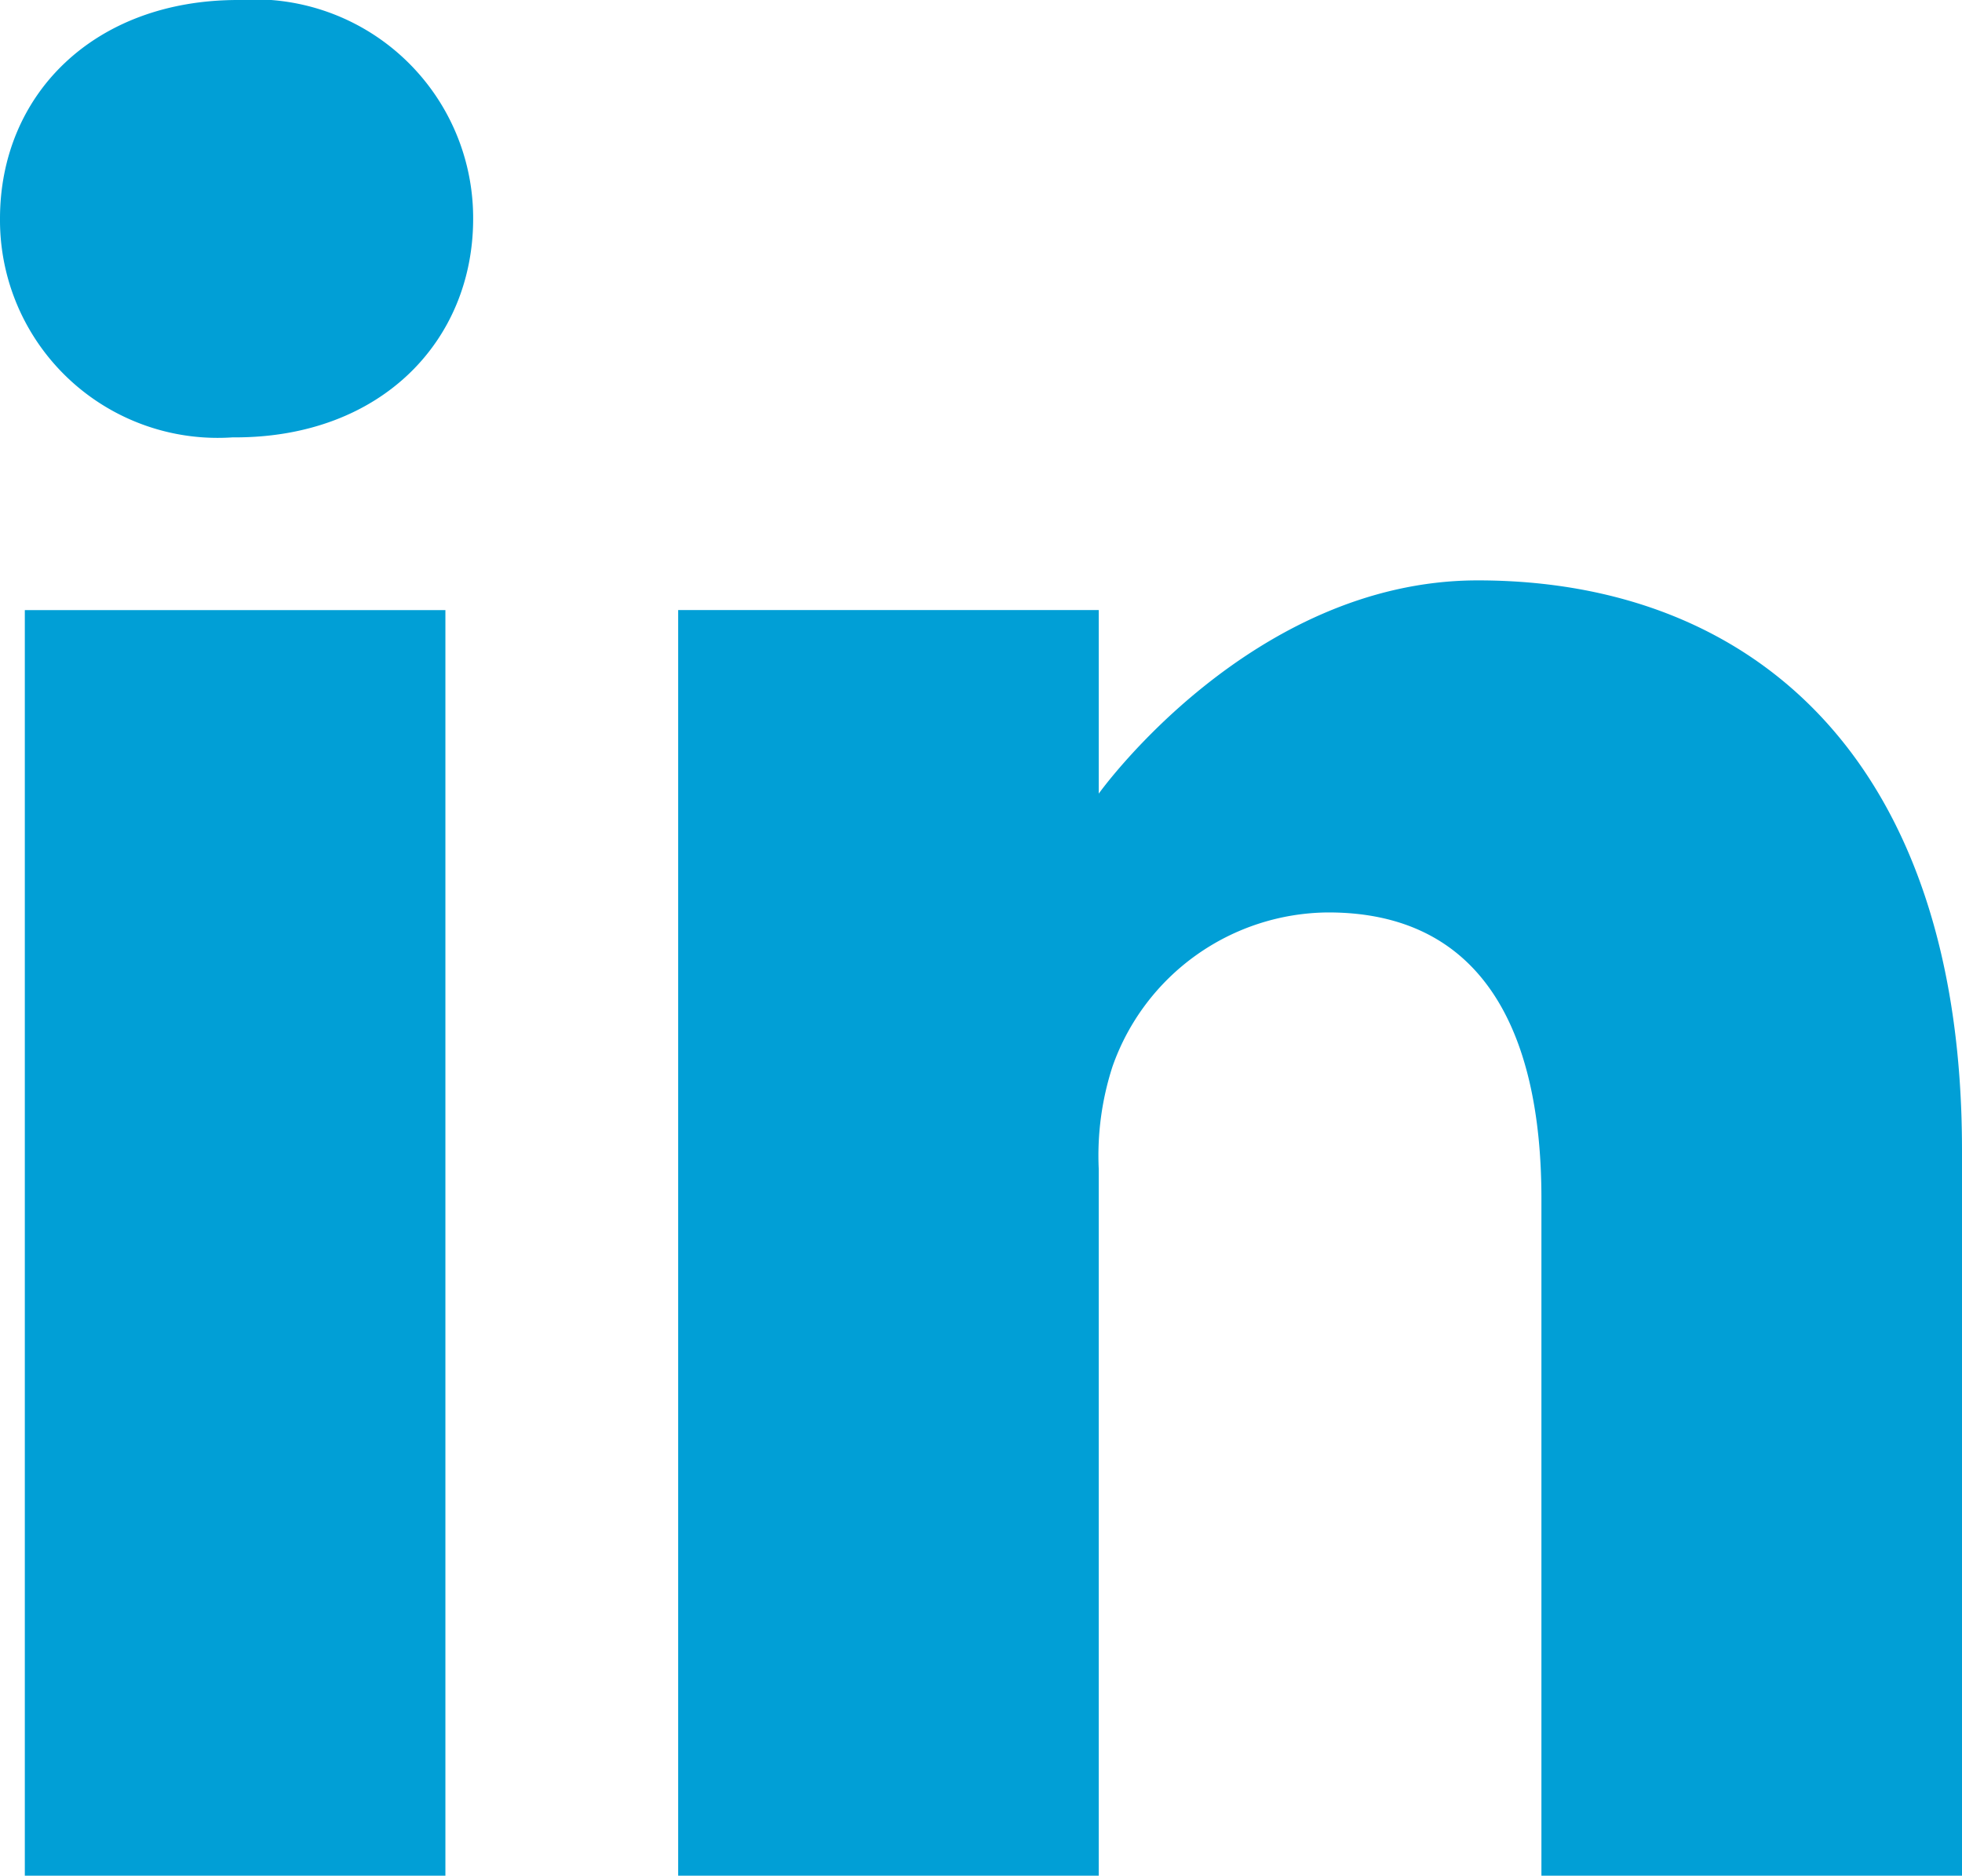
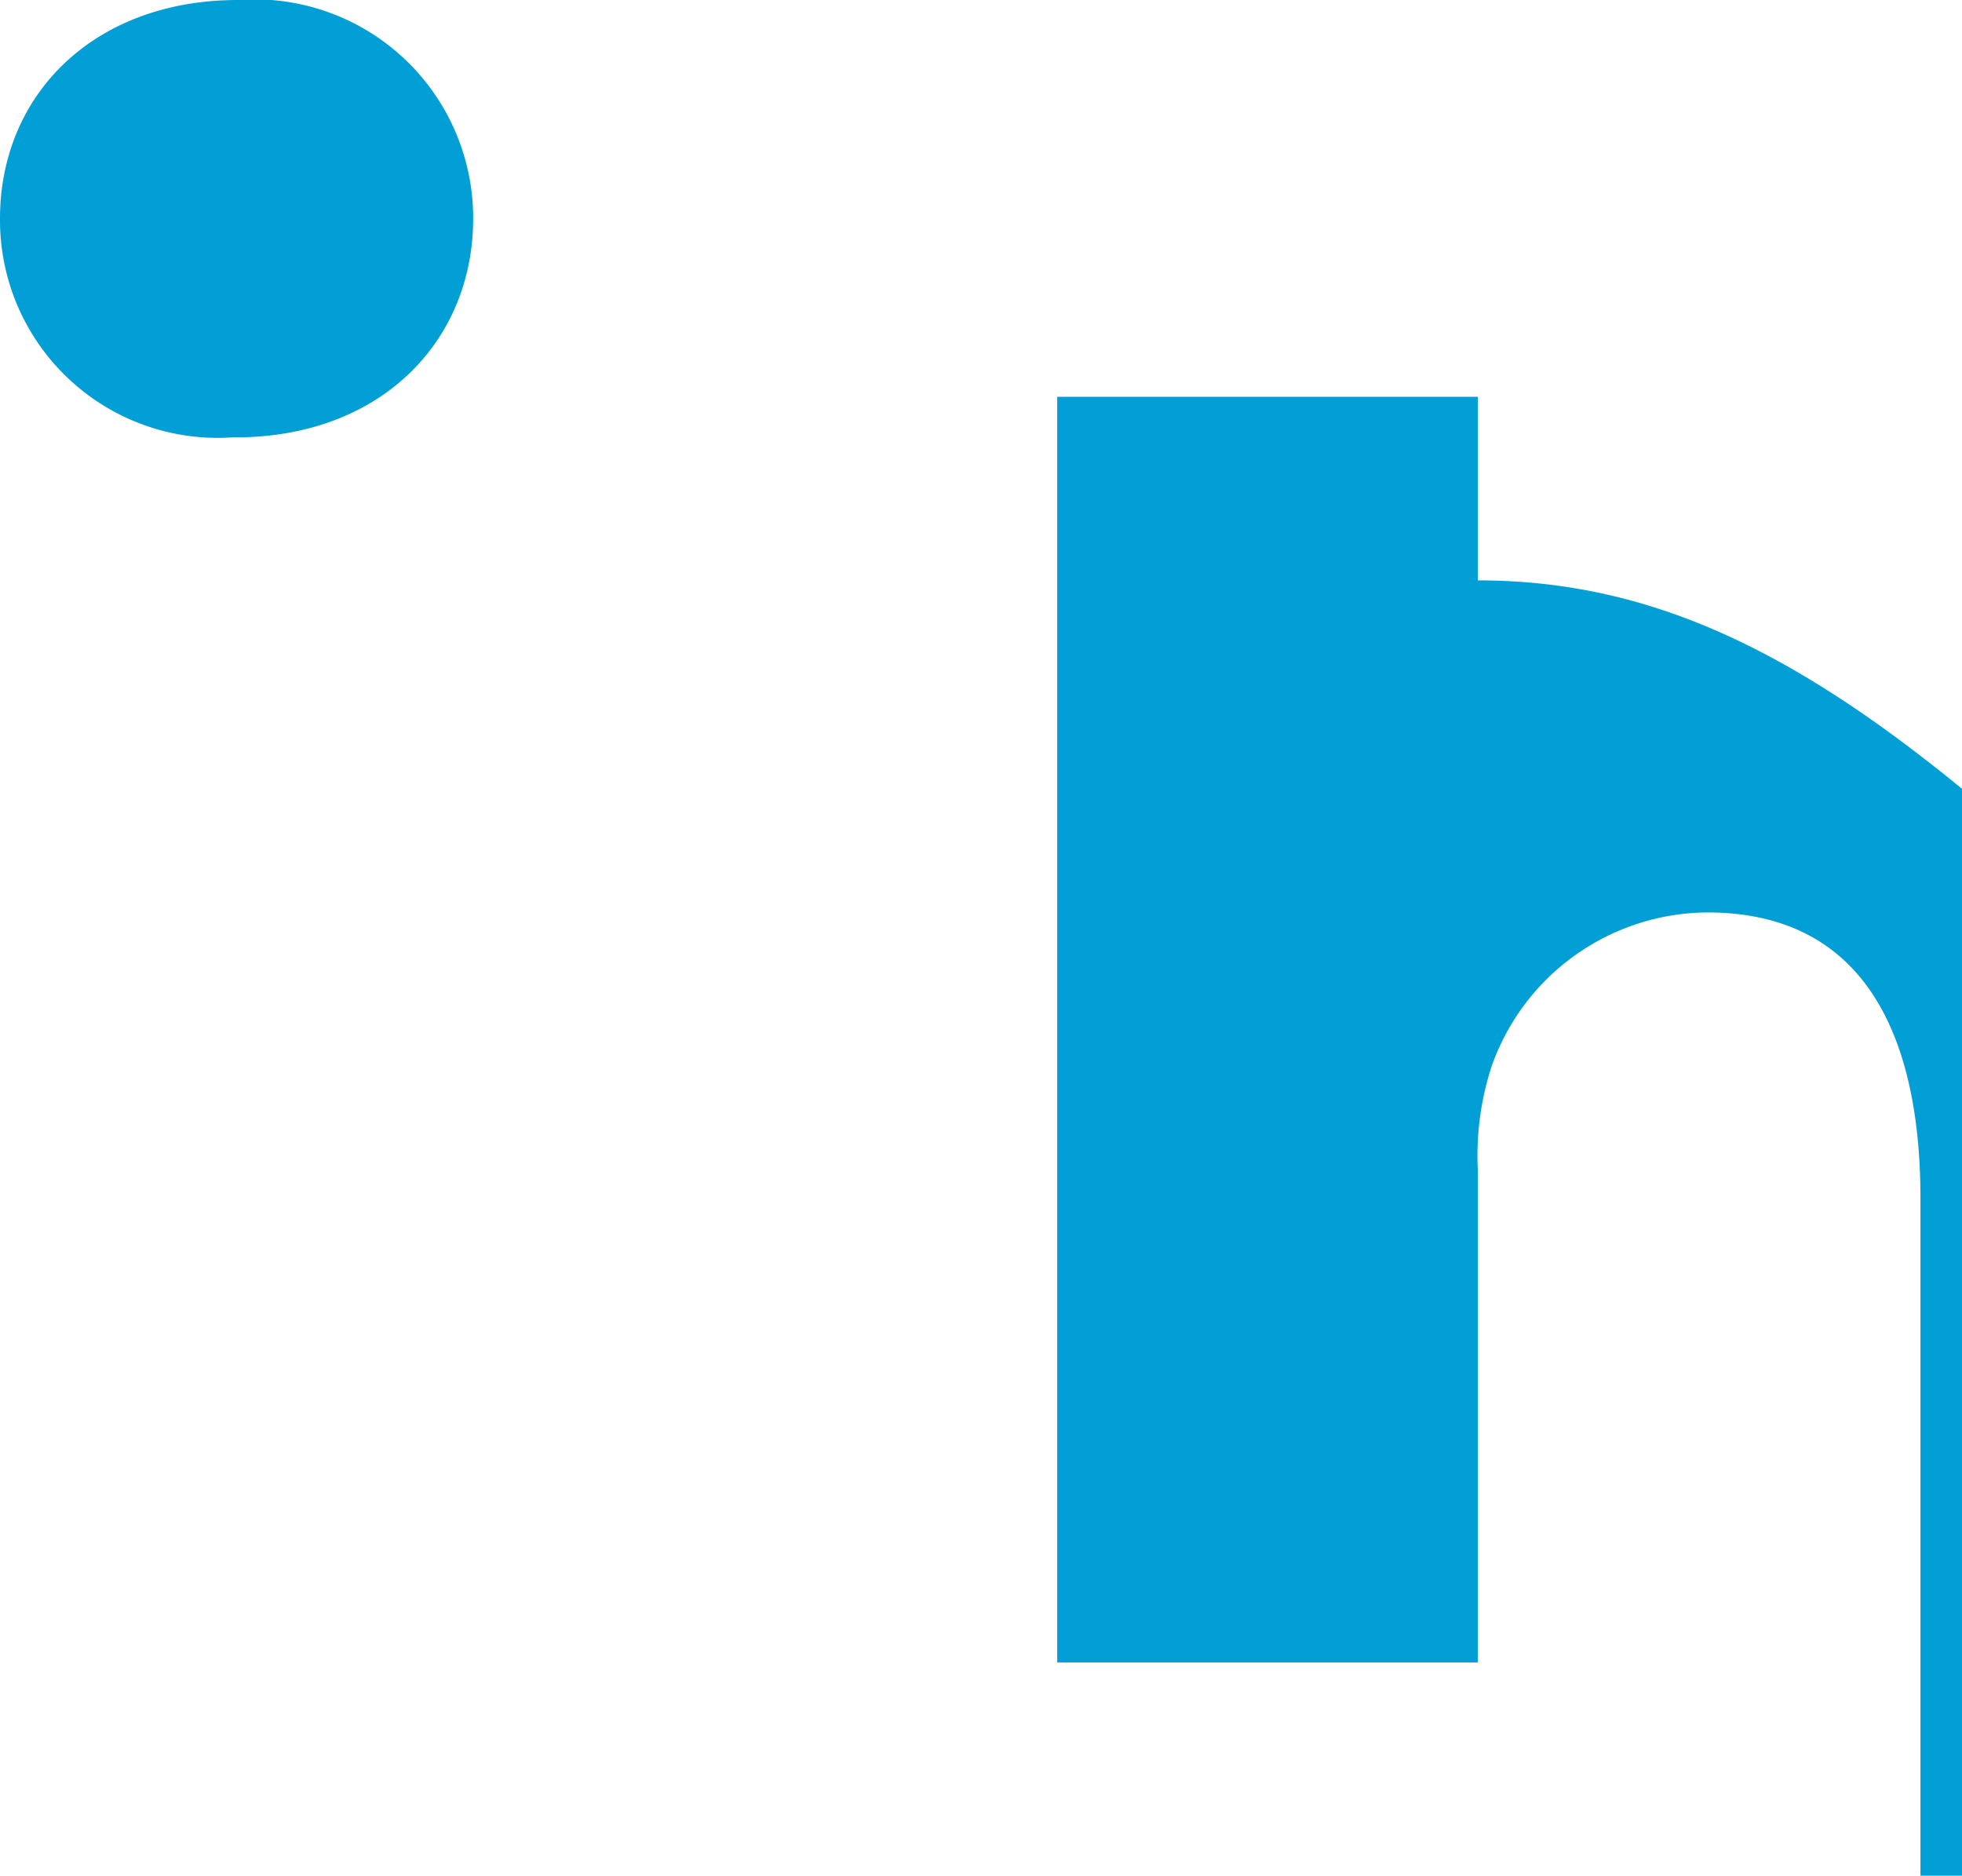
<svg xmlns="http://www.w3.org/2000/svg" width="37.544" height="35.886" viewBox="0 0 37.544 35.886">
  <g id="linkedin" transform="translate(0 0.668)">
    <path id="Path_335" data-name="Path 335" d="M4.553-.668C1.8-.668,0,1.14,0,3.516A4.166,4.166,0,0,0,4.447,7.7H4.5c2.807,0,4.554-1.859,4.554-4.183A4.183,4.183,0,0,0,4.553-.668Zm0,0" fill="#019FD6" />
-     <path id="Path_336" data-name="Path 336" d="M8.109,198.313h8.048v24.214H8.109Zm0,0" transform="translate(-7.634 -187.308)" fill="#019FD6" />
-     <path id="Path_337" data-name="Path 337" d="M236.516,188.625c-4.342,0-7.253,4.08-7.253,4.08v-3.512h-8.048v24.214h8.048V199.885a5.516,5.516,0,0,1,.265-1.964,4.406,4.406,0,0,1,4.129-2.943c2.912,0,4.077,2.22,4.077,5.476v12.953h8.048V199.523C245.782,192.086,241.811,188.625,236.516,188.625Zm0,0" transform="translate(-208.238 -178.189)" fill="#019FD6" />
+     <path id="Path_337" data-name="Path 337" d="M236.516,188.625v-3.512h-8.048v24.214h8.048V199.885a5.516,5.516,0,0,1,.265-1.964,4.406,4.406,0,0,1,4.129-2.943c2.912,0,4.077,2.22,4.077,5.476v12.953h8.048V199.523C245.782,192.086,241.811,188.625,236.516,188.625Zm0,0" transform="translate(-208.238 -178.189)" fill="#019FD6" />
  </g>
</svg>